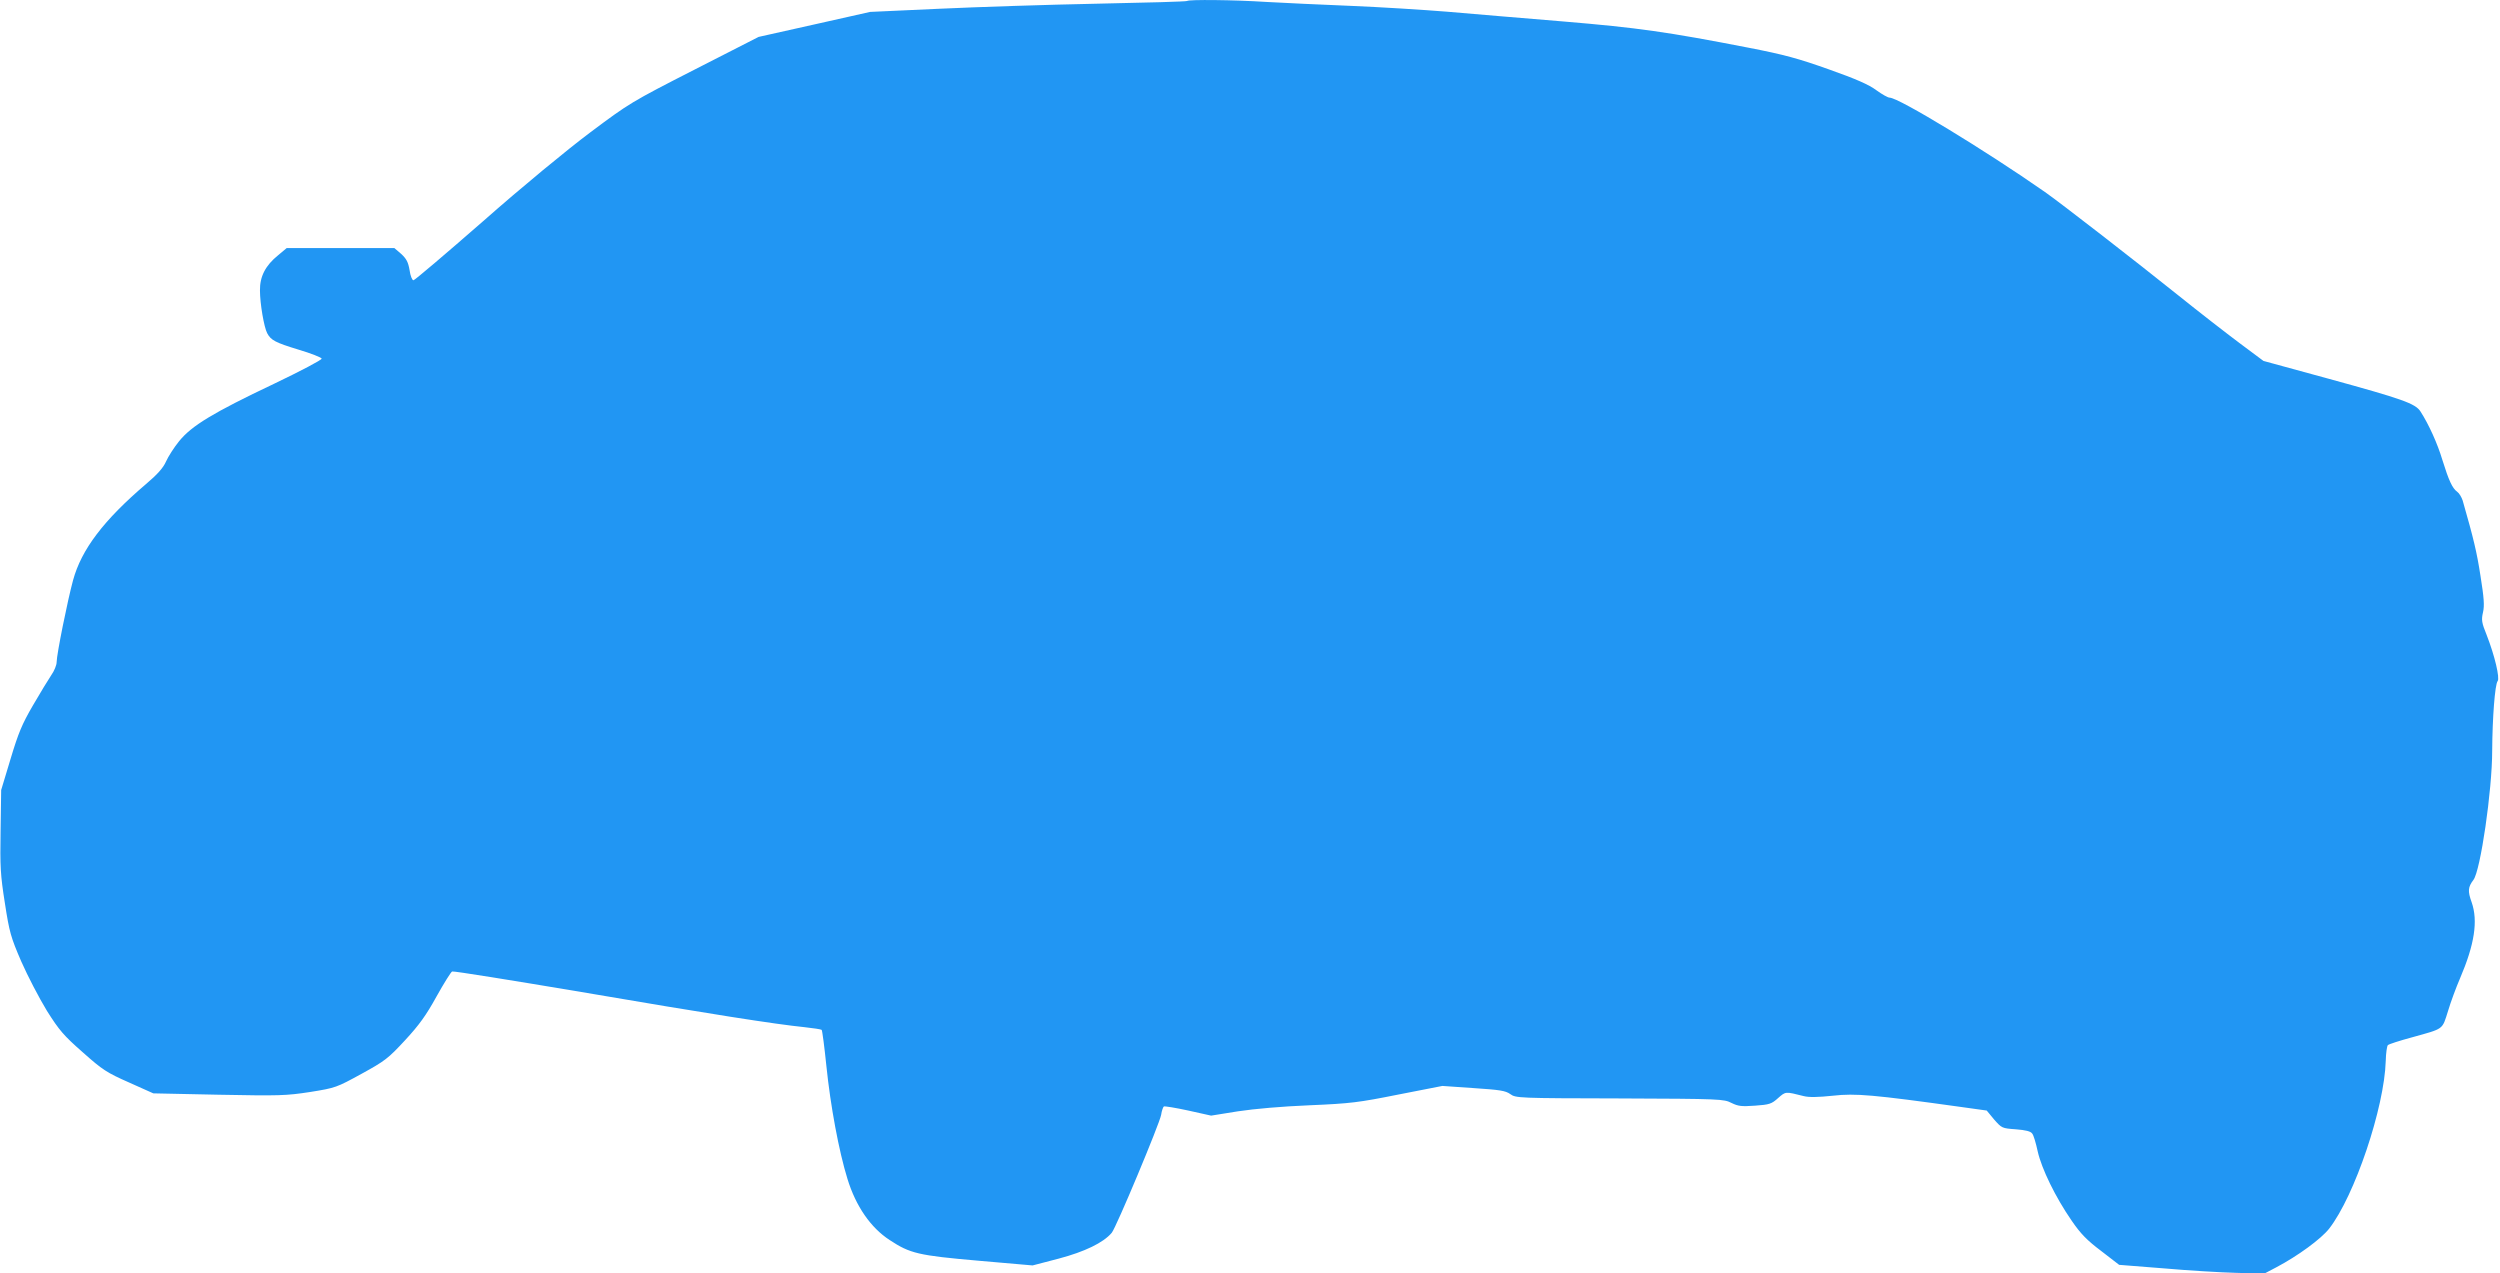
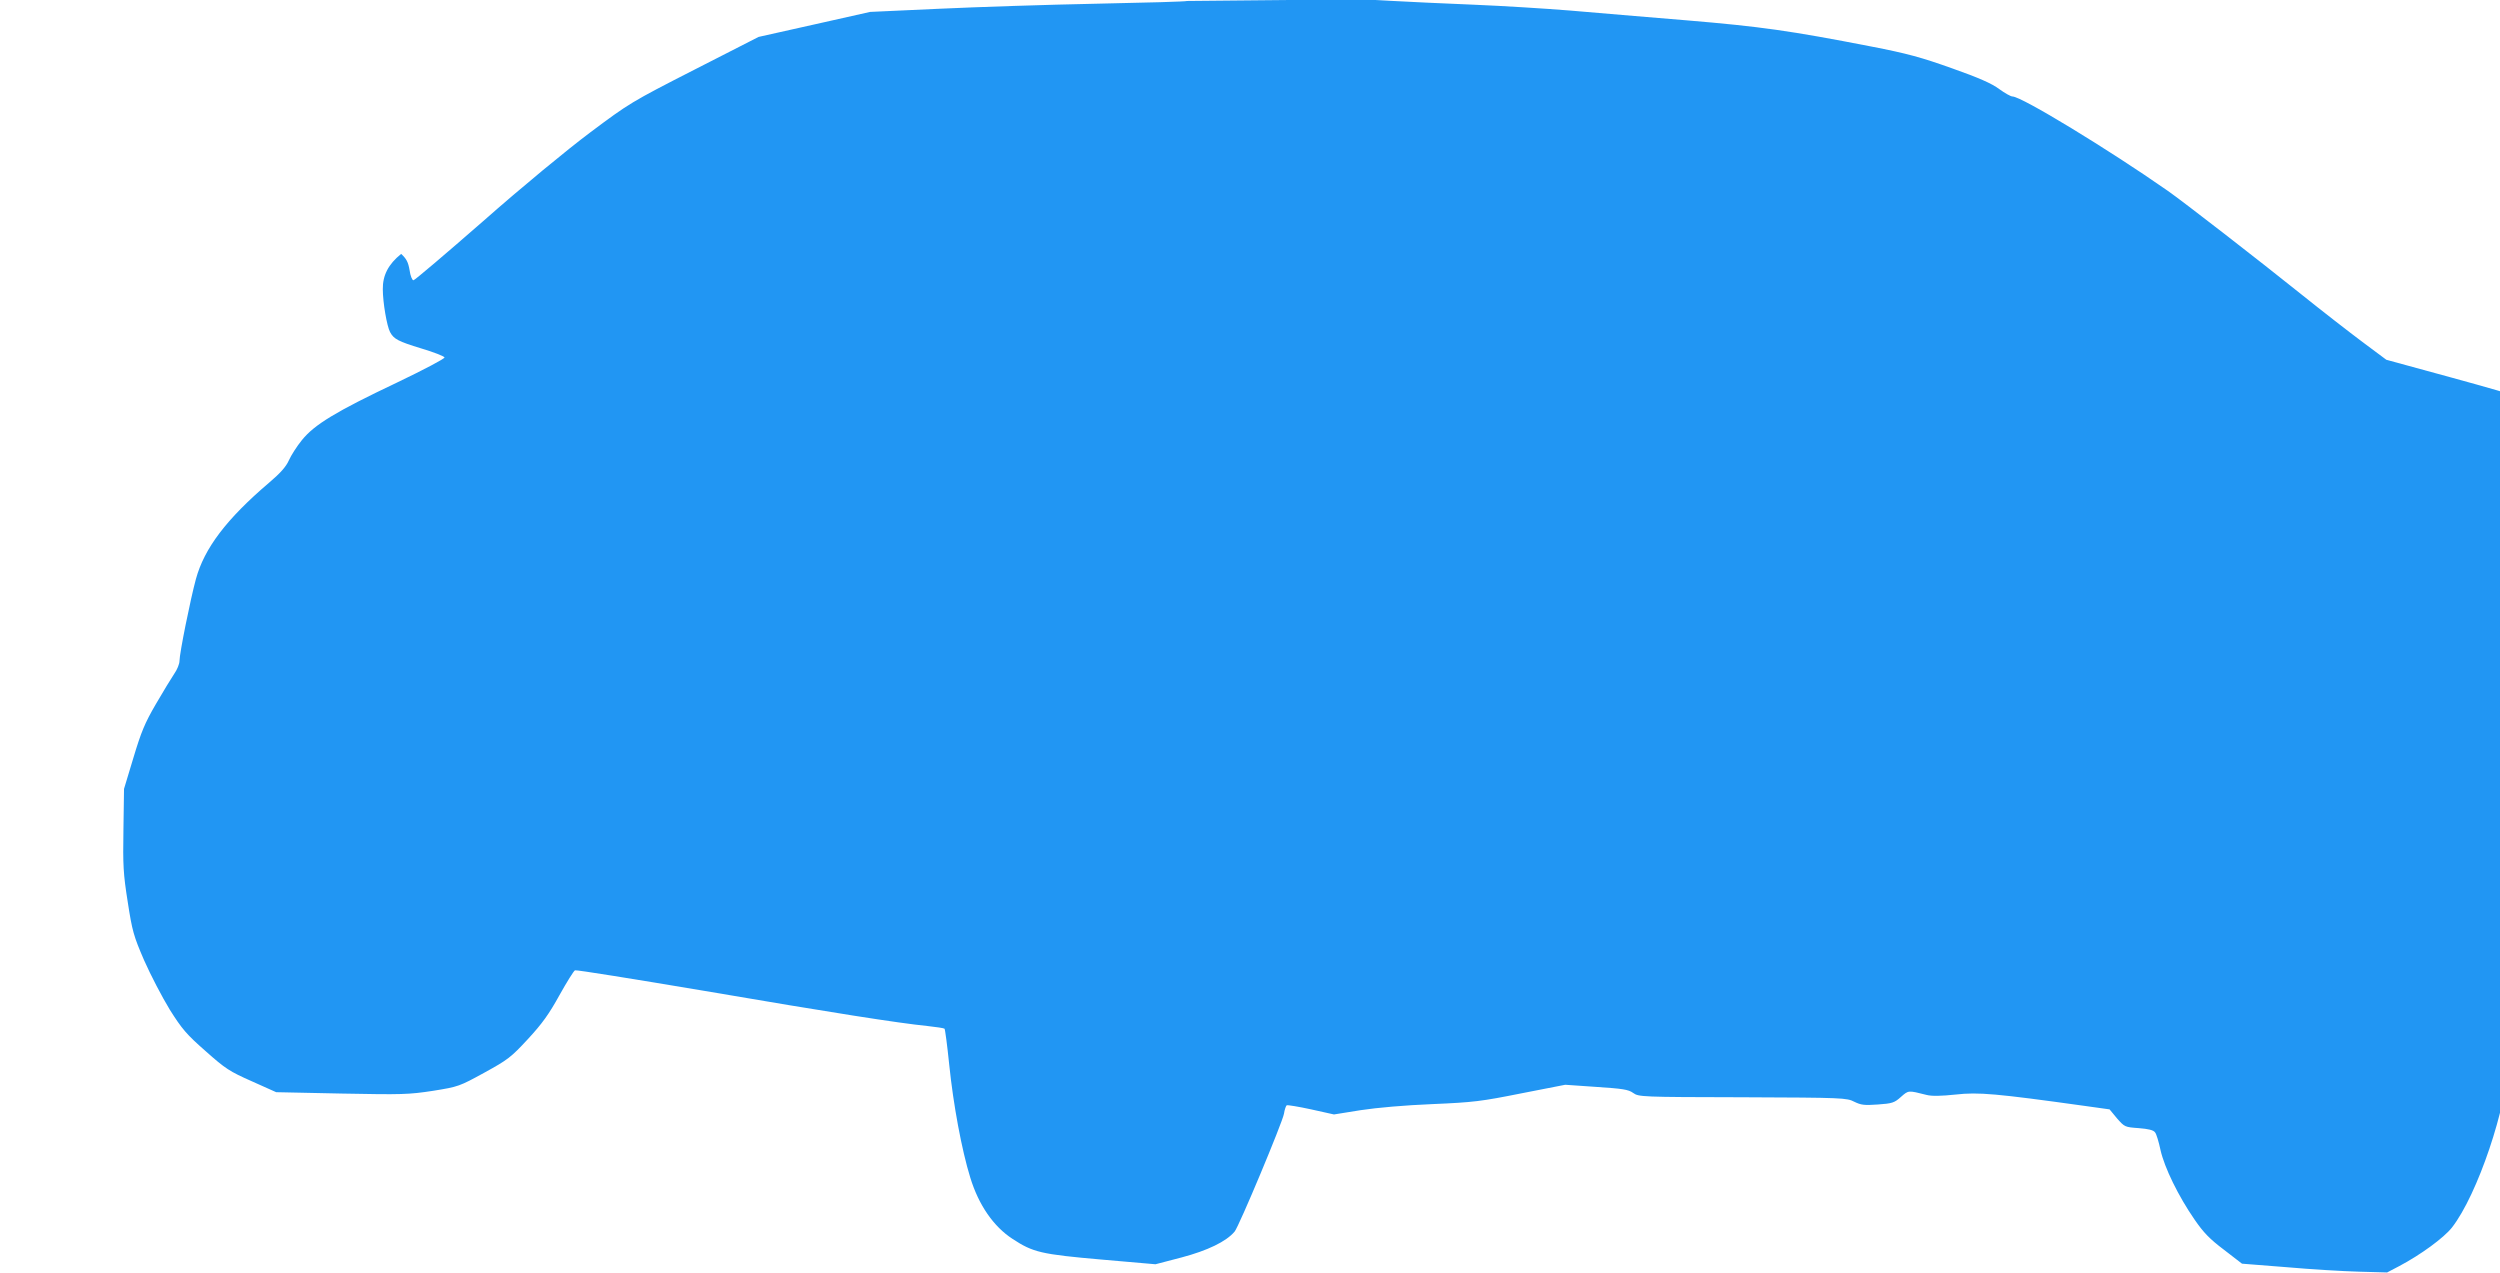
<svg xmlns="http://www.w3.org/2000/svg" version="1.0" width="1280pt" height="652pt" viewBox="0 0 1280 652" preserveAspectRatio="xMidYMid meet">
  <g transform="translate(0,652) scale(0.1,-0.1)" fill="#2196f3" stroke="none">
-     <path d="M6078 6515 c-2 -3 -211 -9 -464 -14 -252 -5 -616 -17 -809 -26 l-350 -16 -285 -64 -286 -64 -329 -168 c-323 -165 -334 -172 -533 -321 -120 -90 -346 -276 -549 -455 -190 -166 -350 -302 -356 -302 -7 0 -16 23 -20 52 -7 41 -16 58 -43 83 l-35 30 -275 0 -276 0 -43 -36 c-66 -53 -95 -110 -94 -181 0 -68 21 -189 37 -219 19 -36 42 -48 160 -84 64 -19 117 -40 119 -46 2 -6 -108 -64 -244 -129 -314 -149 -422 -215 -486 -294 -26 -32 -56 -79 -67 -104 -14 -32 -44 -66 -102 -115 -217 -185 -331 -335 -374 -493 -28 -103 -84 -380 -84 -419 0 -15 -12 -45 -27 -66 -14 -21 -57 -91 -94 -155 -57 -98 -75 -142 -115 -275 l-48 -159 -3 -208 c-3 -184 -1 -226 22 -371 23 -149 30 -174 84 -299 33 -75 92 -188 131 -252 63 -100 86 -127 184 -213 101 -90 123 -104 236 -154 l125 -56 335 -7 c311 -6 344 -5 468 14 131 21 135 23 263 93 120 66 136 78 223 172 73 79 108 128 161 224 38 68 74 126 80 128 7 3 304 -45 661 -105 661 -113 994 -165 1142 -180 46 -5 86 -11 89 -14 3 -3 14 -86 24 -184 21 -205 64 -437 108 -579 43 -140 119 -250 216 -313 105 -69 146 -79 456 -106 l276 -24 134 35 c132 35 228 81 271 132 22 25 246 561 253 604 3 21 10 40 14 43 5 2 61 -7 125 -21 l117 -26 137 22 c86 13 223 25 367 31 210 9 250 14 455 55 l225 44 159 -11 c135 -9 164 -13 189 -31 28 -20 40 -21 560 -22 517 -2 533 -3 572 -23 35 -17 51 -19 121 -14 73 5 85 9 118 39 39 34 36 34 131 10 27 -7 73 -6 150 2 115 13 206 5 658 -58 l129 -18 38 -46 c39 -44 40 -45 111 -50 50 -4 76 -10 84 -22 7 -8 19 -49 28 -91 20 -89 91 -235 174 -355 46 -67 78 -100 151 -155 l92 -71 228 -18 c125 -11 292 -21 371 -23 l144 -4 61 32 c112 59 230 146 271 198 131 168 283 620 290 859 1 40 6 76 11 81 5 5 61 23 124 40 165 46 153 37 184 135 14 47 42 122 61 166 75 175 93 295 60 390 -21 58 -19 78 9 115 36 47 96 459 96 661 1 168 14 340 28 357 12 15 -15 130 -56 235 -26 64 -28 78 -19 117 8 34 5 74 -13 187 -19 123 -35 189 -91 385 -6 18 -18 38 -28 45 -25 18 -43 57 -76 163 -25 84 -70 183 -112 248 -26 41 -92 64 -471 168 l-333 91 -122 91 c-67 50 -210 161 -317 247 -208 167 -605 475 -680 527 -305 213 -749 483 -795 483 -9 0 -39 17 -68 38 -37 28 -105 58 -241 106 -157 56 -229 76 -415 112 -416 81 -565 102 -946 134 -203 17 -471 39 -595 50 -124 10 -346 24 -495 30 -148 6 -342 15 -430 20 -171 11 -398 13 -407 5z" />
+     <path d="M6078 6515 c-2 -3 -211 -9 -464 -14 -252 -5 -616 -17 -809 -26 l-350 -16 -285 -64 -286 -64 -329 -168 c-323 -165 -334 -172 -533 -321 -120 -90 -346 -276 -549 -455 -190 -166 -350 -302 -356 -302 -7 0 -16 23 -20 52 -7 41 -16 58 -43 83 c-66 -53 -95 -110 -94 -181 0 -68 21 -189 37 -219 19 -36 42 -48 160 -84 64 -19 117 -40 119 -46 2 -6 -108 -64 -244 -129 -314 -149 -422 -215 -486 -294 -26 -32 -56 -79 -67 -104 -14 -32 -44 -66 -102 -115 -217 -185 -331 -335 -374 -493 -28 -103 -84 -380 -84 -419 0 -15 -12 -45 -27 -66 -14 -21 -57 -91 -94 -155 -57 -98 -75 -142 -115 -275 l-48 -159 -3 -208 c-3 -184 -1 -226 22 -371 23 -149 30 -174 84 -299 33 -75 92 -188 131 -252 63 -100 86 -127 184 -213 101 -90 123 -104 236 -154 l125 -56 335 -7 c311 -6 344 -5 468 14 131 21 135 23 263 93 120 66 136 78 223 172 73 79 108 128 161 224 38 68 74 126 80 128 7 3 304 -45 661 -105 661 -113 994 -165 1142 -180 46 -5 86 -11 89 -14 3 -3 14 -86 24 -184 21 -205 64 -437 108 -579 43 -140 119 -250 216 -313 105 -69 146 -79 456 -106 l276 -24 134 35 c132 35 228 81 271 132 22 25 246 561 253 604 3 21 10 40 14 43 5 2 61 -7 125 -21 l117 -26 137 22 c86 13 223 25 367 31 210 9 250 14 455 55 l225 44 159 -11 c135 -9 164 -13 189 -31 28 -20 40 -21 560 -22 517 -2 533 -3 572 -23 35 -17 51 -19 121 -14 73 5 85 9 118 39 39 34 36 34 131 10 27 -7 73 -6 150 2 115 13 206 5 658 -58 l129 -18 38 -46 c39 -44 40 -45 111 -50 50 -4 76 -10 84 -22 7 -8 19 -49 28 -91 20 -89 91 -235 174 -355 46 -67 78 -100 151 -155 l92 -71 228 -18 c125 -11 292 -21 371 -23 l144 -4 61 32 c112 59 230 146 271 198 131 168 283 620 290 859 1 40 6 76 11 81 5 5 61 23 124 40 165 46 153 37 184 135 14 47 42 122 61 166 75 175 93 295 60 390 -21 58 -19 78 9 115 36 47 96 459 96 661 1 168 14 340 28 357 12 15 -15 130 -56 235 -26 64 -28 78 -19 117 8 34 5 74 -13 187 -19 123 -35 189 -91 385 -6 18 -18 38 -28 45 -25 18 -43 57 -76 163 -25 84 -70 183 -112 248 -26 41 -92 64 -471 168 l-333 91 -122 91 c-67 50 -210 161 -317 247 -208 167 -605 475 -680 527 -305 213 -749 483 -795 483 -9 0 -39 17 -68 38 -37 28 -105 58 -241 106 -157 56 -229 76 -415 112 -416 81 -565 102 -946 134 -203 17 -471 39 -595 50 -124 10 -346 24 -495 30 -148 6 -342 15 -430 20 -171 11 -398 13 -407 5z" />
  </g>
</svg>